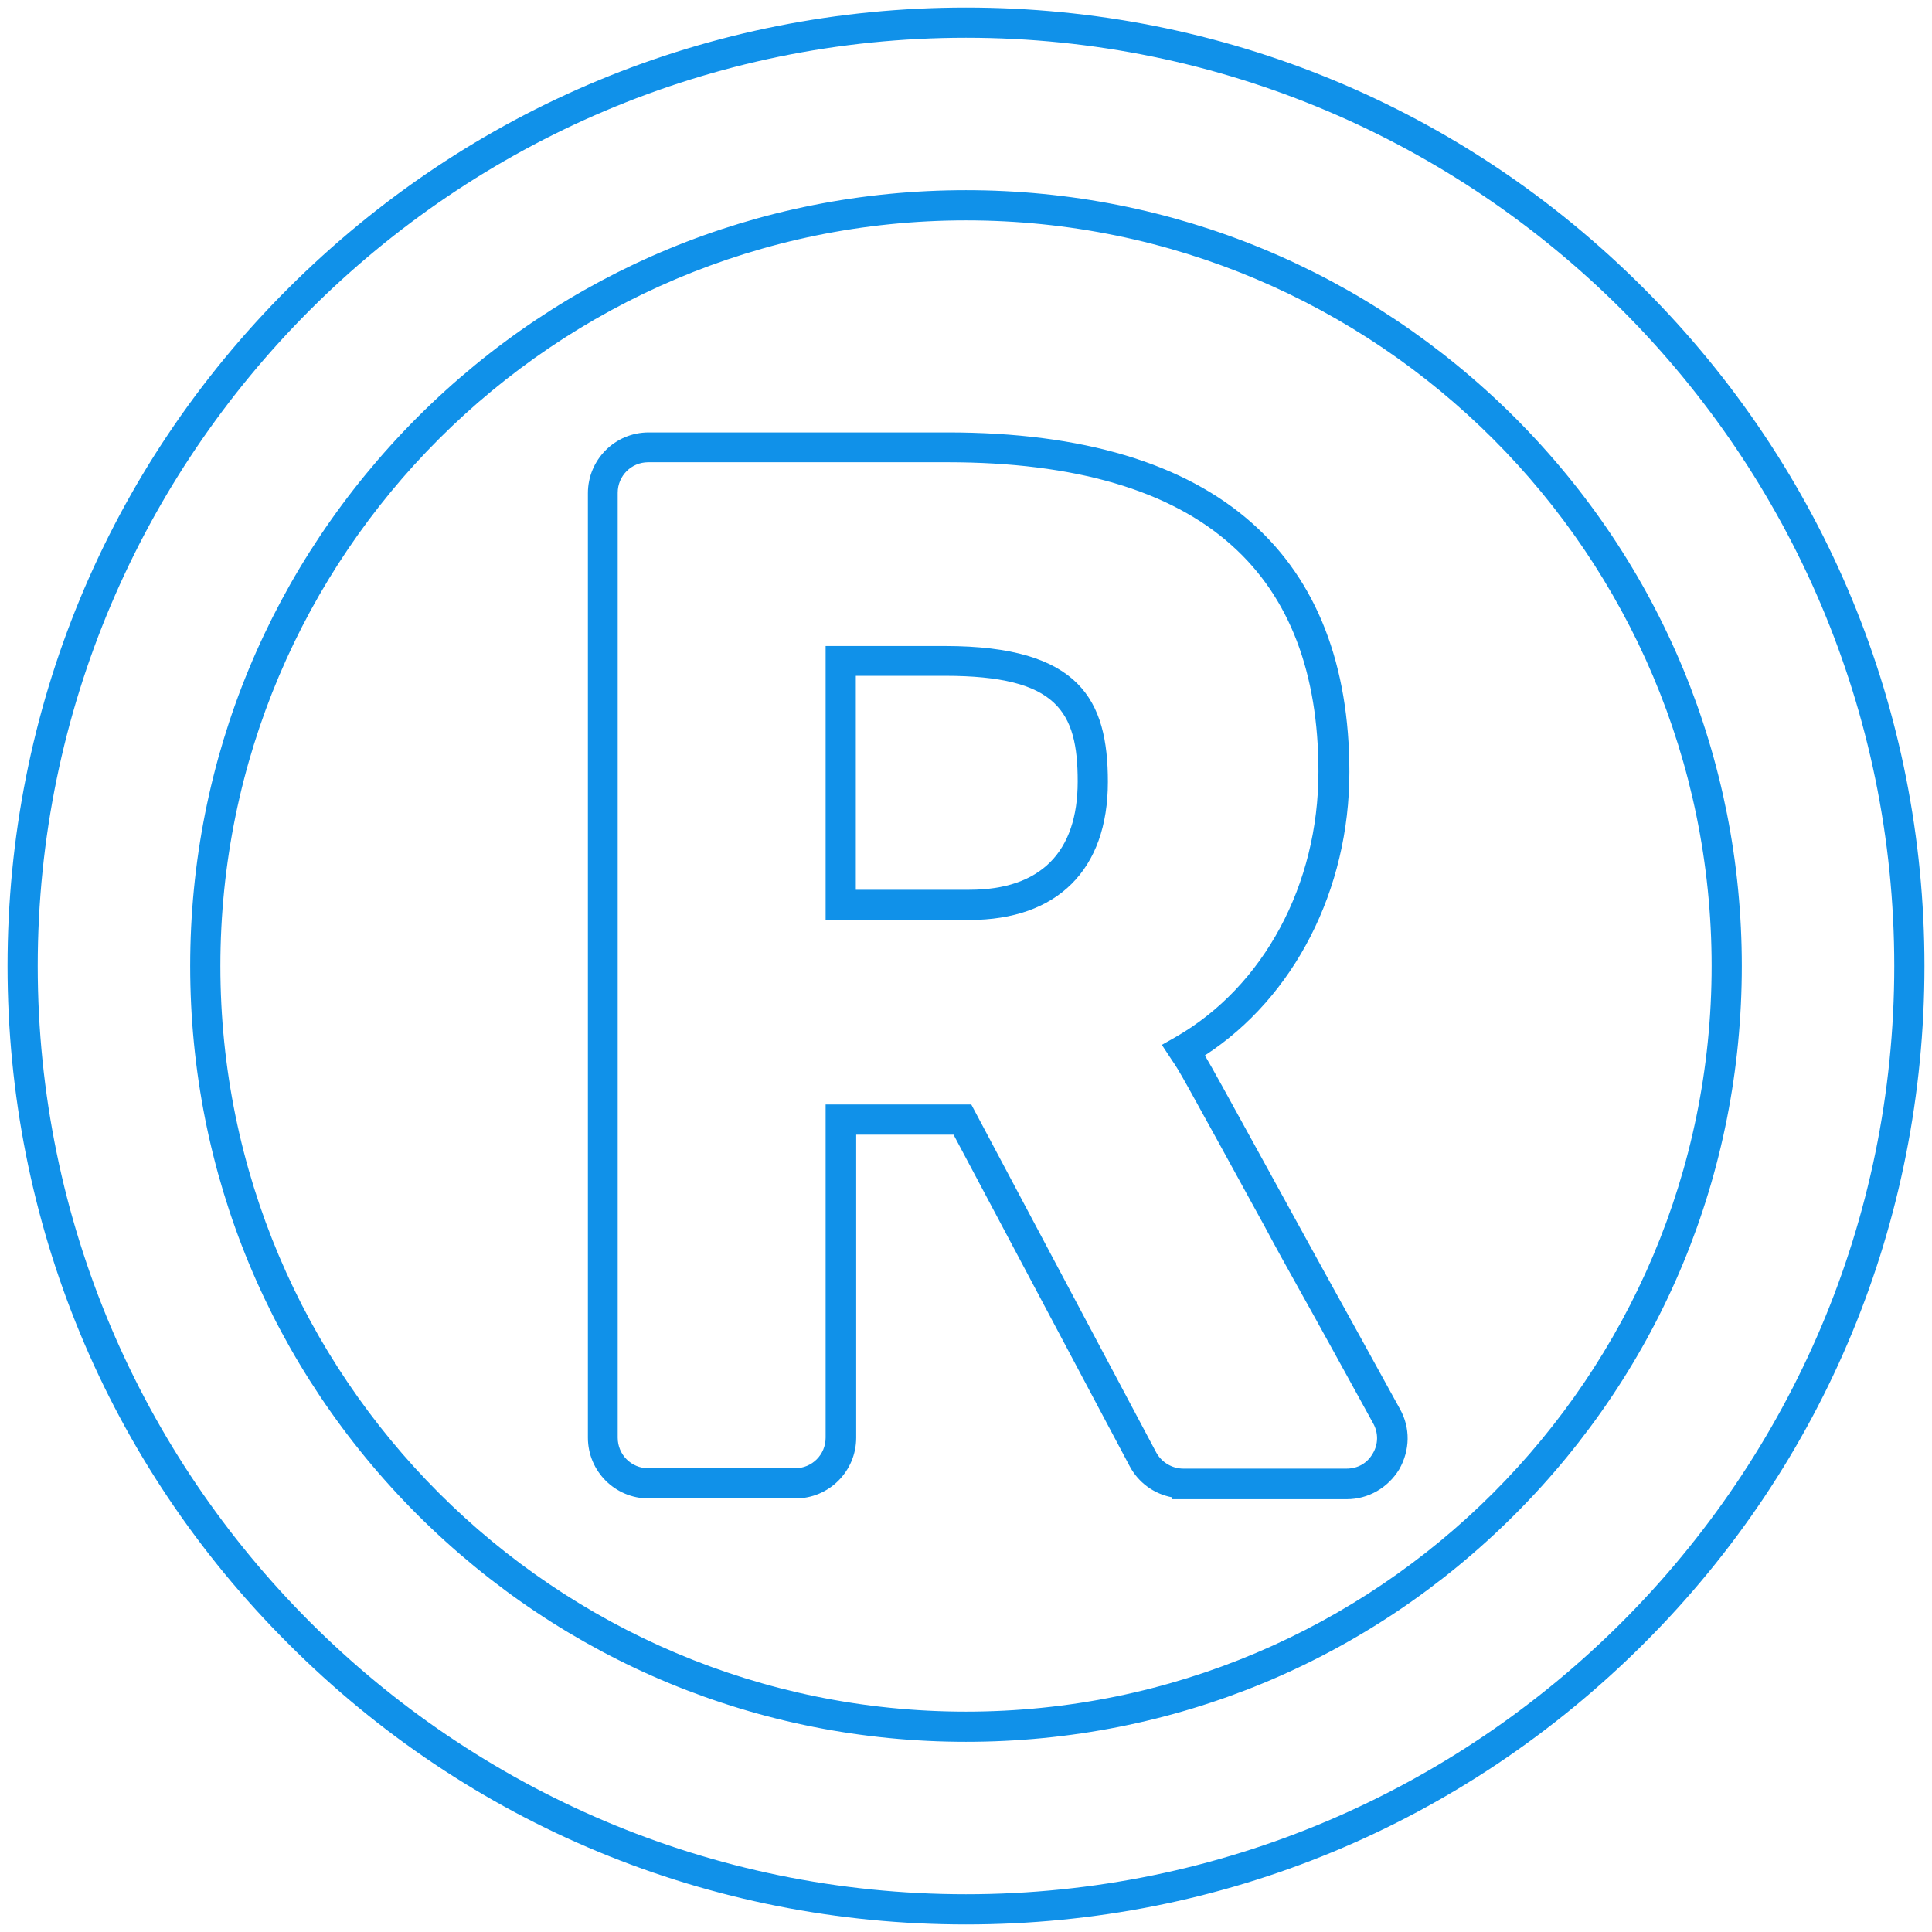
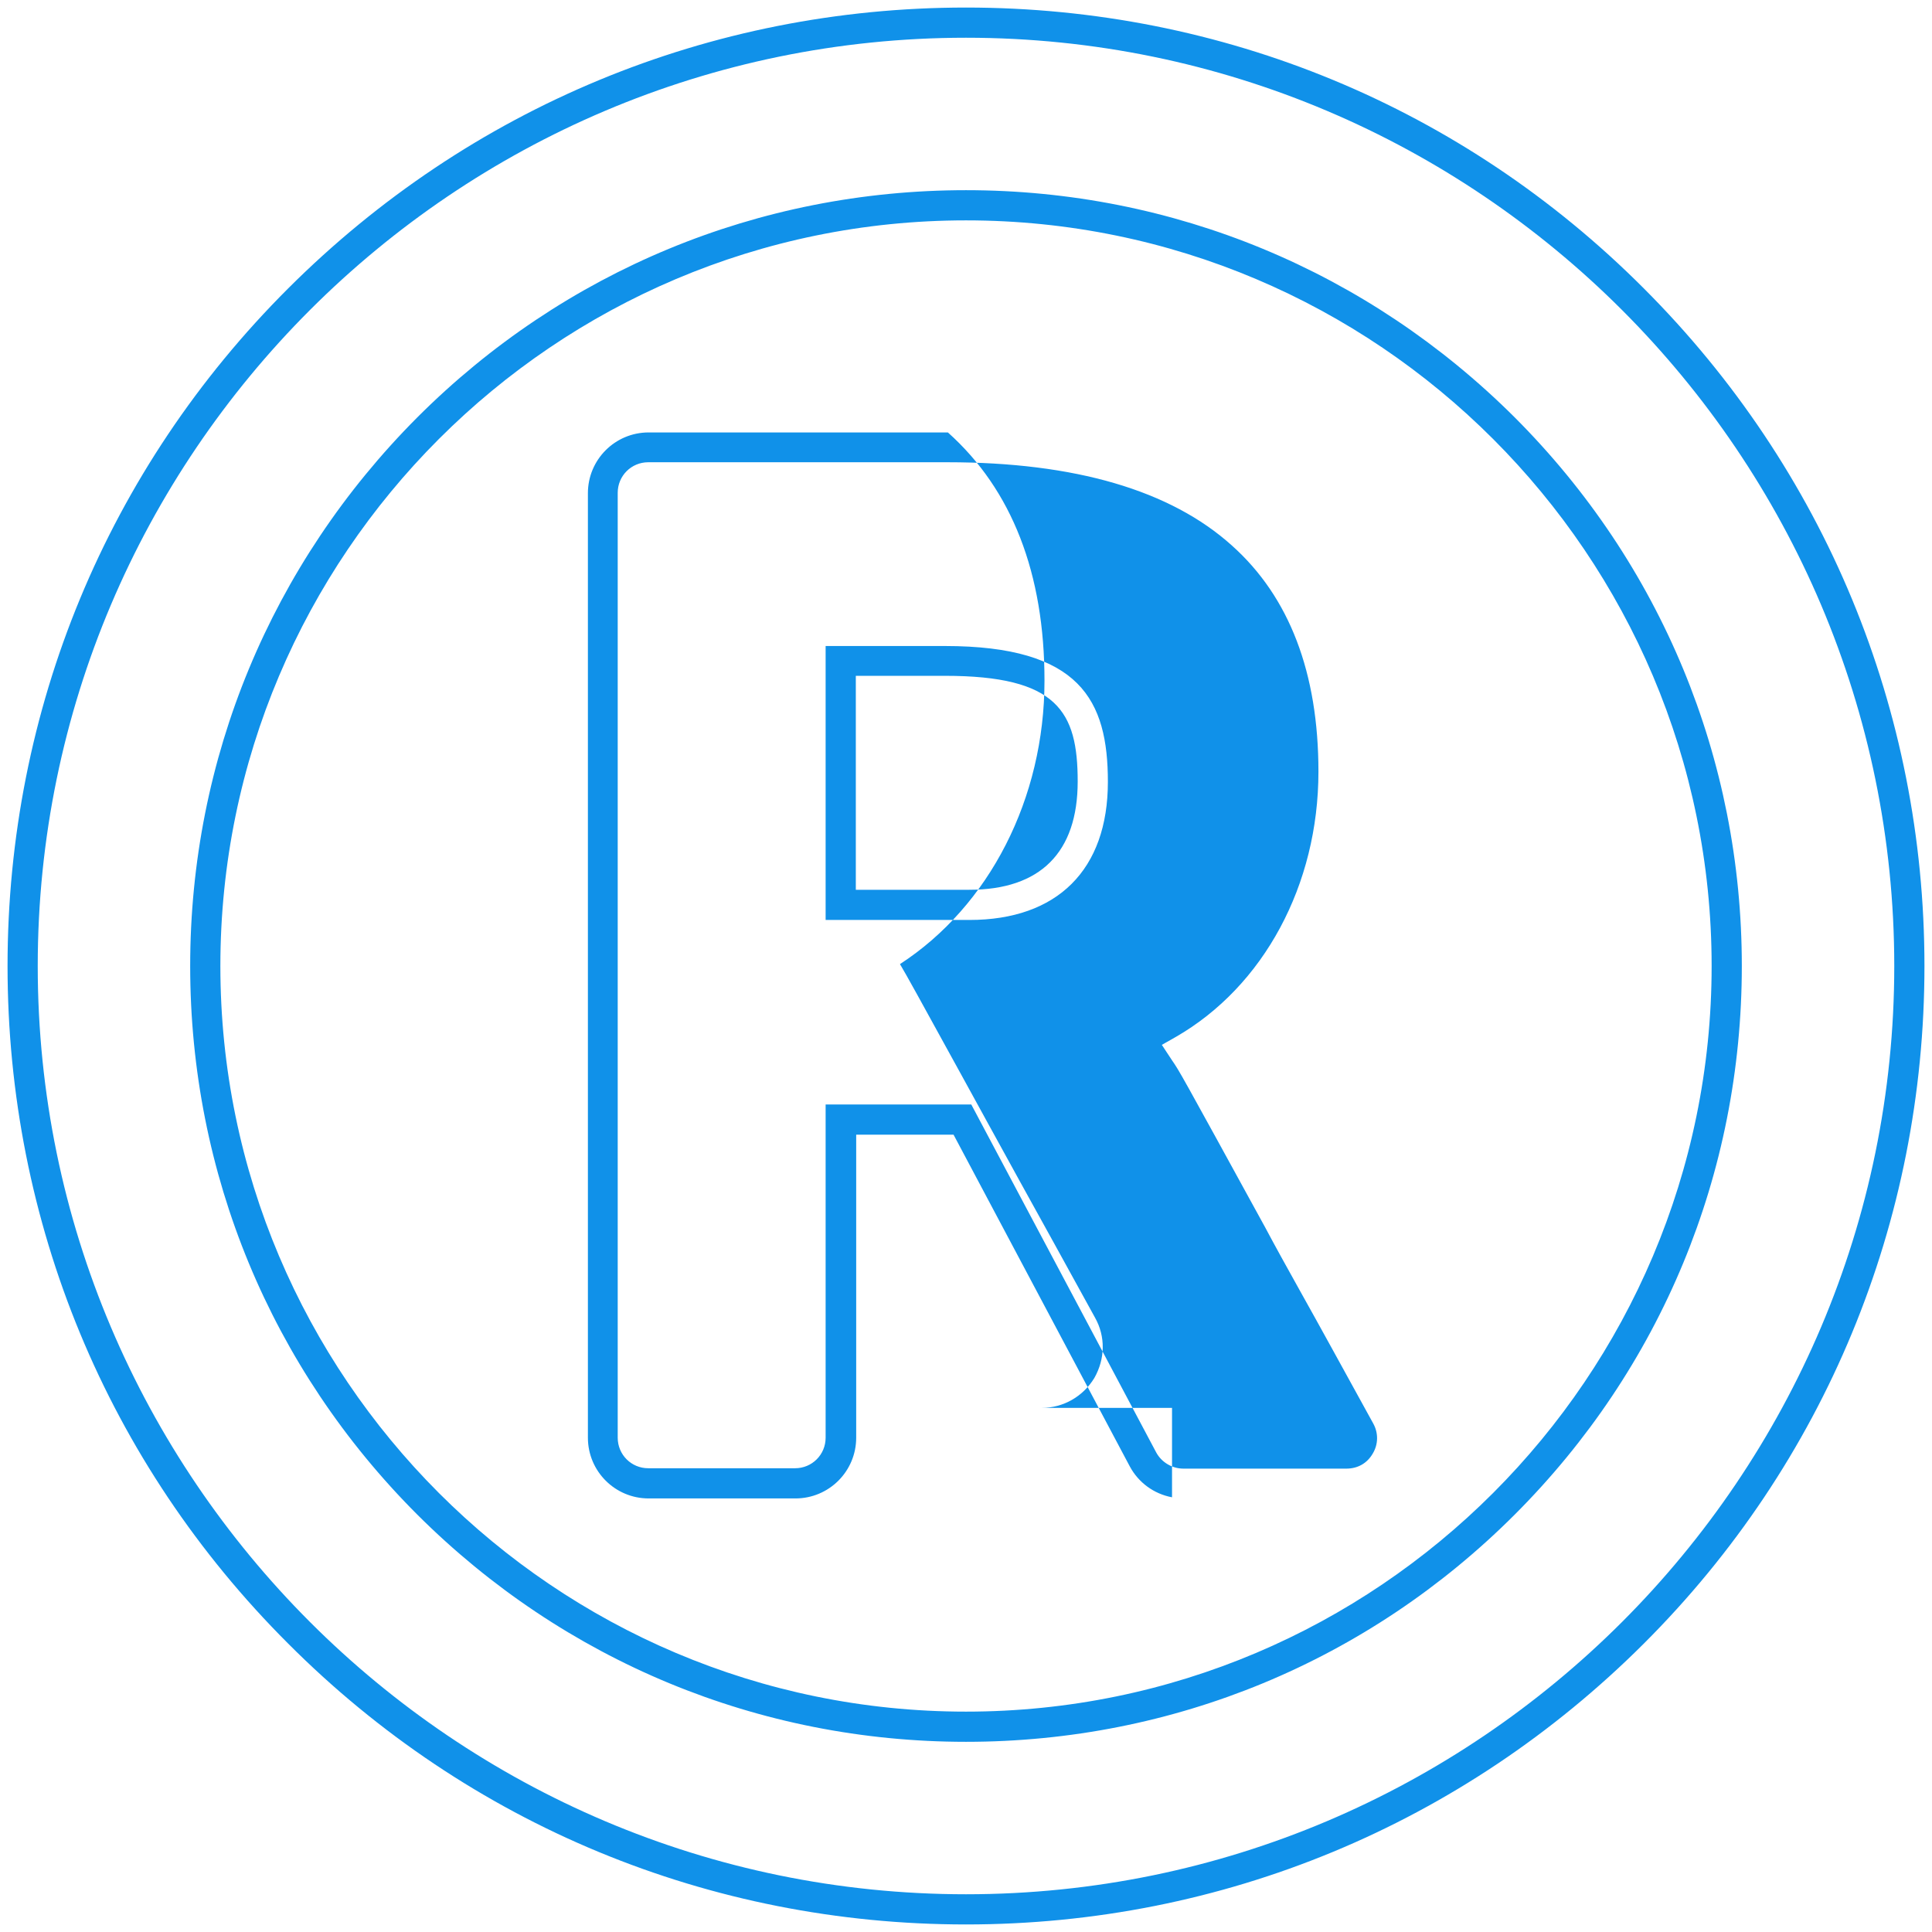
<svg xmlns="http://www.w3.org/2000/svg" version="1.1" id="Layer_1" x="0px" y="0px" viewBox="0 0 512 512" style="enable-background:new 0 0 512 512;" xml:space="preserve">
  <style type="text/css">
	.st0{fill:#1091E9;}
</style>
  <g>
    <g>
      <g>
-         <path class="st0" d="M256,510c-67.9,0-131.7-26.4-179.6-74.4C28.4,387.7,2,323.9,2,256c0-67.9,26.4-131.7,74.4-179.6     S188.1,2,256,2c67.9,0,131.7,26.4,179.6,74.4c48,48,74.4,111.8,74.4,179.6s-26.4,131.7-74.4,179.6S323.9,510,256,510z M256,10     C120.4,10,10,120.4,10,256c0,135.6,110.4,246,246,246c135.6,0,246-110.4,246-246C502,120.4,391.6,10,256,10z M256,461.6     c-54.9,0-106.5-21.4-145.4-60.2C71.8,362.6,50.4,311,50.4,256c0-54.9,21.4-106.5,60.2-145.4C149.4,71.8,201,50.4,256,50.4     c54.9,0,106.5,21.4,145.4,60.2c38.8,38.8,60.2,90.5,60.2,145.4c0,55-21.4,106.6-60.2,145.4S311,461.6,256,461.6z M256,58.4     C147,58.4,58.4,147,58.4,256S147,453.6,256,453.6S453.6,365,453.6,256S365,58.4,256,58.4z M310.6,397.2v-0.4     c-4.8-0.9-8.9-3.9-11.2-8.2l-46.7-87.9h-25.8V381c0,8.9-7.2,16.1-16.1,16.1h-38.9c-8.9,0-16.1-7.2-16.1-16.1V130.7     c0-8.9,7.2-16.1,16.1-16.1h79.3c35.6,0,62.8,8.1,80.8,24.2c17,15.2,25.6,37.4,25.6,65.8c0,31.2-14.6,59.7-38.3,75.1     c1.8,3,5.3,9.4,15.8,28.5l7.3,13.3c2.6,4.8,5.6,10.1,8.8,16c5.6,10.1,12.1,21.9,19.8,35.9c2.8,5,2.7,10.9-0.2,16     c-3,4.9-8.2,7.9-13.9,7.9H310.6z M257.4,292.7l49,92.2c1.4,2.6,4.2,4.3,7.2,4.3h43.2c3,0,5.5-1.4,7-4c1.5-2.5,1.5-5.5,0.1-8     c-7.6-13.8-14-25.5-19.6-35.5c-3.4-6.1-6.4-11.5-9-16.4c-22.7-41.4-22.7-41.4-24.7-44.3l-2.7-4.1l3.7-2.1     c23.3-13.4,37.8-40.3,37.8-70.3c0-26.2-7.7-46.3-22.9-59.9c-16.3-14.7-41.7-22.1-75.4-22.1h-79.3c-4.5,0-8.1,3.6-8.1,8.1V381     c0,4.5,3.6,8.1,8.1,8.1h38.9c4.5,0,8.1-3.6,8.1-8.1v-88.3H257.4z M218.8,243.8v-72.6h31.6c35.9,0,43.2,14.4,43.2,36     c0,23.3-13.4,36.6-36.7,36.6H218.8z M256.9,235.8c18.8,0,28.7-9.9,28.7-28.7c0-18.6-5.4-28-35.2-28h-23.6v56.7H256.9z" />
+         <path class="st0" d="M256,510c-67.9,0-131.7-26.4-179.6-74.4C28.4,387.7,2,323.9,2,256c0-67.9,26.4-131.7,74.4-179.6     S188.1,2,256,2c67.9,0,131.7,26.4,179.6,74.4c48,48,74.4,111.8,74.4,179.6s-26.4,131.7-74.4,179.6S323.9,510,256,510z M256,10     C120.4,10,10,120.4,10,256c0,135.6,110.4,246,246,246c135.6,0,246-110.4,246-246C502,120.4,391.6,10,256,10z M256,461.6     c-54.9,0-106.5-21.4-145.4-60.2C71.8,362.6,50.4,311,50.4,256c0-54.9,21.4-106.5,60.2-145.4C149.4,71.8,201,50.4,256,50.4     c54.9,0,106.5,21.4,145.4,60.2c38.8,38.8,60.2,90.5,60.2,145.4c0,55-21.4,106.6-60.2,145.4S311,461.6,256,461.6z M256,58.4     C147,58.4,58.4,147,58.4,256S147,453.6,256,453.6S453.6,365,453.6,256S365,58.4,256,58.4z M310.6,397.2v-0.4     c-4.8-0.9-8.9-3.9-11.2-8.2l-46.7-87.9h-25.8V381c0,8.9-7.2,16.1-16.1,16.1h-38.9c-8.9,0-16.1-7.2-16.1-16.1V130.7     c0-8.9,7.2-16.1,16.1-16.1h79.3c17,15.2,25.6,37.4,25.6,65.8c0,31.2-14.6,59.7-38.3,75.1     c1.8,3,5.3,9.4,15.8,28.5l7.3,13.3c2.6,4.8,5.6,10.1,8.8,16c5.6,10.1,12.1,21.9,19.8,35.9c2.8,5,2.7,10.9-0.2,16     c-3,4.9-8.2,7.9-13.9,7.9H310.6z M257.4,292.7l49,92.2c1.4,2.6,4.2,4.3,7.2,4.3h43.2c3,0,5.5-1.4,7-4c1.5-2.5,1.5-5.5,0.1-8     c-7.6-13.8-14-25.5-19.6-35.5c-3.4-6.1-6.4-11.5-9-16.4c-22.7-41.4-22.7-41.4-24.7-44.3l-2.7-4.1l3.7-2.1     c23.3-13.4,37.8-40.3,37.8-70.3c0-26.2-7.7-46.3-22.9-59.9c-16.3-14.7-41.7-22.1-75.4-22.1h-79.3c-4.5,0-8.1,3.6-8.1,8.1V381     c0,4.5,3.6,8.1,8.1,8.1h38.9c4.5,0,8.1-3.6,8.1-8.1v-88.3H257.4z M218.8,243.8v-72.6h31.6c35.9,0,43.2,14.4,43.2,36     c0,23.3-13.4,36.6-36.7,36.6H218.8z M256.9,235.8c18.8,0,28.7-9.9,28.7-28.7c0-18.6-5.4-28-35.2-28h-23.6v56.7H256.9z" />
      </g>
    </g>
  </g>
</svg>